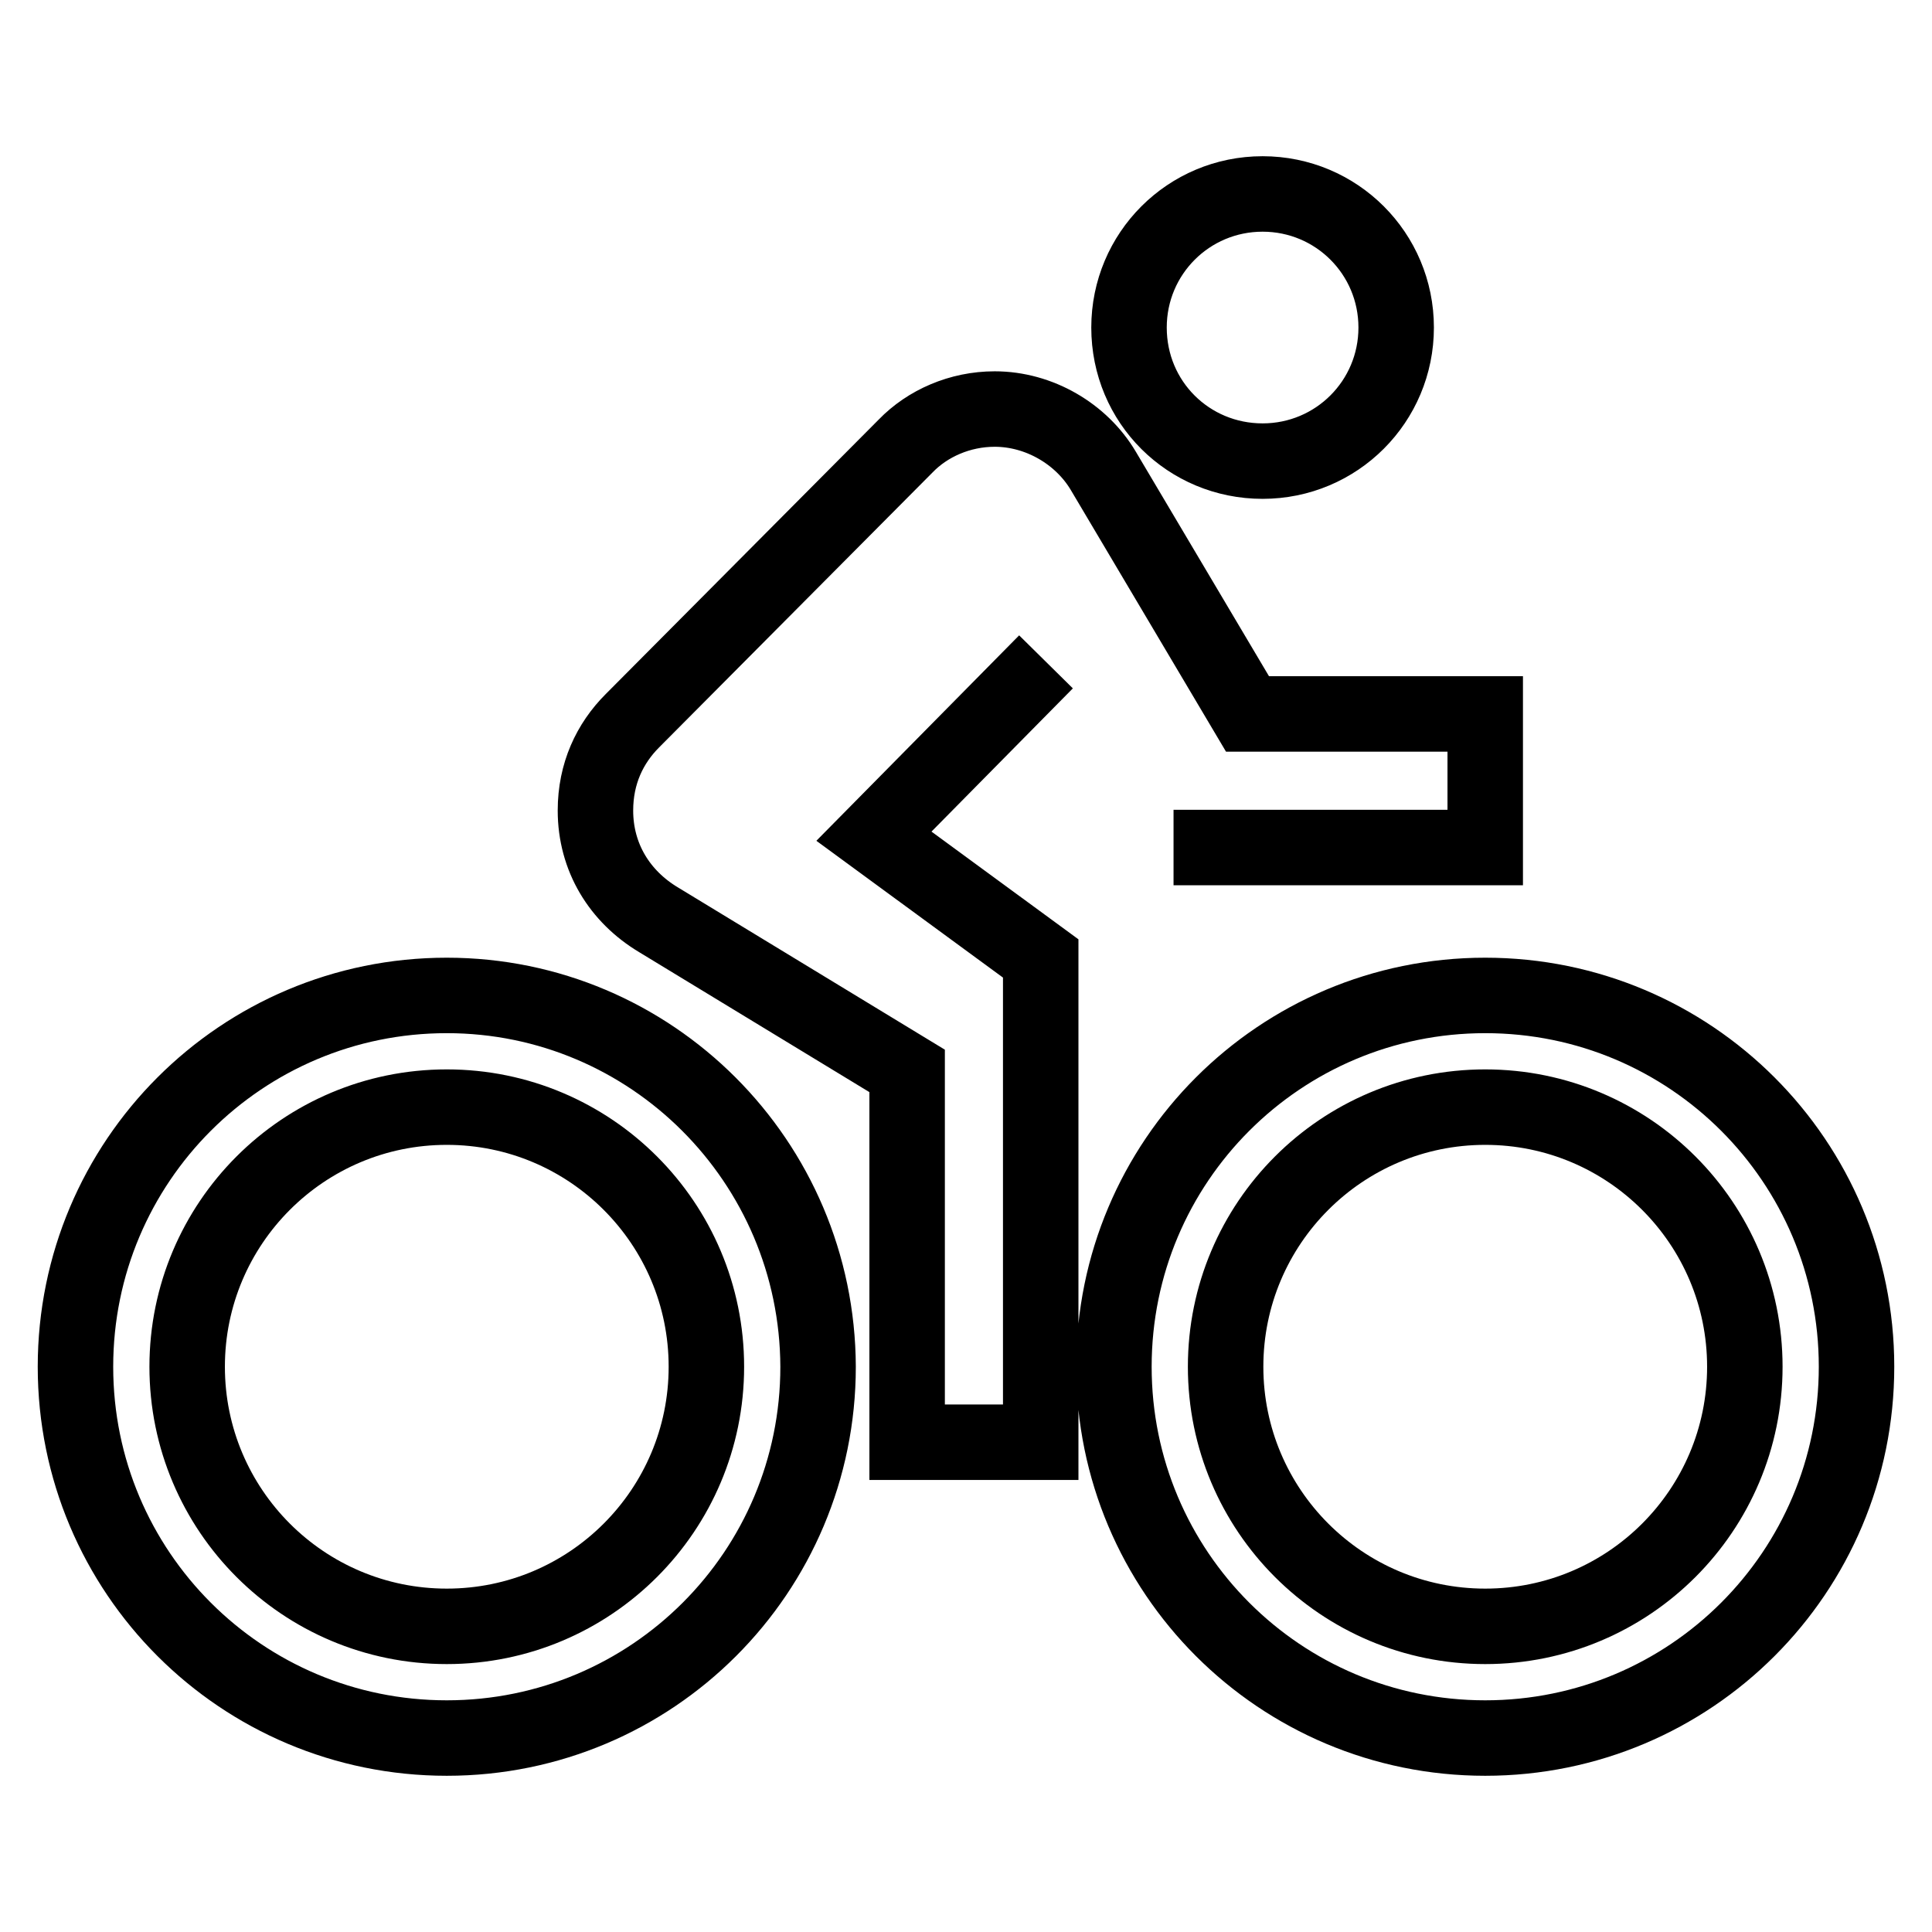
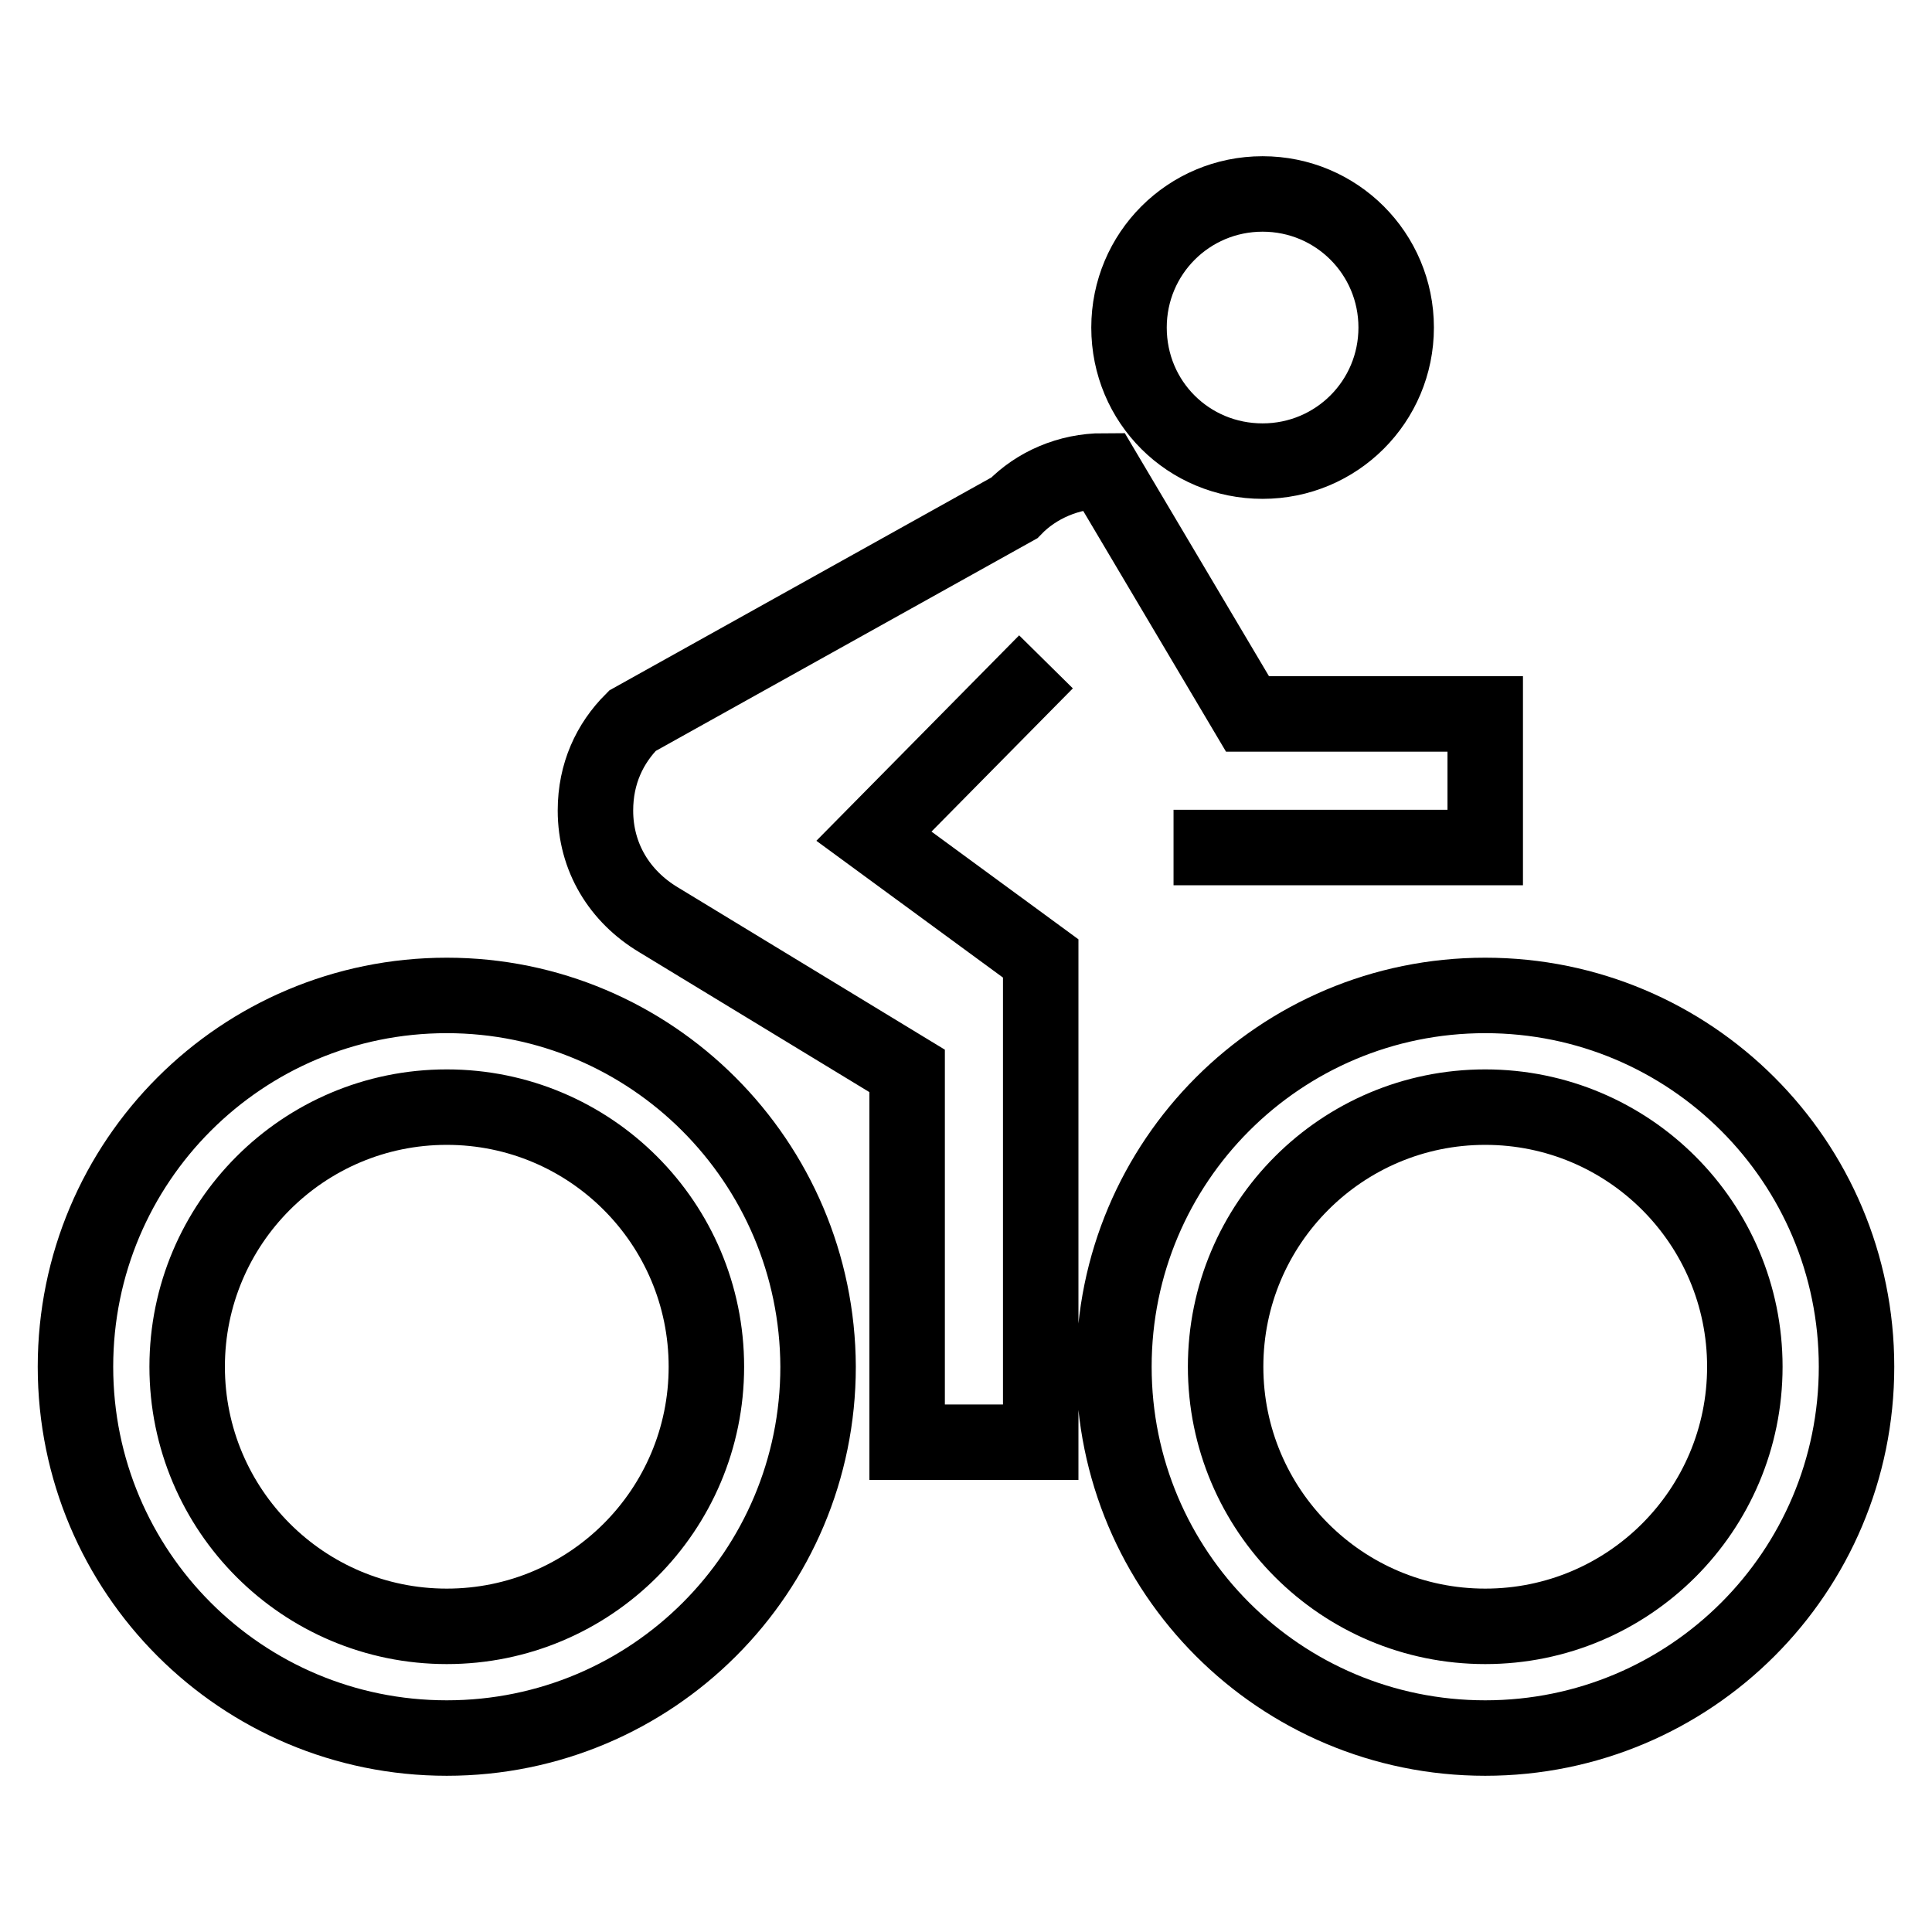
<svg xmlns="http://www.w3.org/2000/svg" version="1.1" x="0px" y="0px" viewBox="0 0 256 256" enable-background="new 0 0 256 256" xml:space="preserve">
  <g>
-     <path stroke-width="10" fill-opacity="0" stroke="#000000" d="M59.2,215.5c-19,0-34.4-15.4-34.4-34.4l0,0c0-19,15.4-34.4,34.4-34.4s34.4,15.4,34.4,34.4 S78.2,215.5,59.2,215.5L59.2,215.5 M59.2,131.9c-27.2,0-49.2,22-49.2,49.2c0,27.2,22,49.2,49.2,49.2c27.2,0,49.2-22,49.2-49.2 C108.3,153.9,86.3,131.9,59.2,131.9 M155.5,112.3h41.3V94.6h-31.5l-19.1-32.2c-2.9-4.9-8.5-8.2-14.4-8.2c-4.6,0-8.9,1.9-11.8,4.9 L83.8,95.5c-3,3-4.9,7-4.9,11.9c0,6.2,3.2,11.4,8.4,14.5l32.9,20v49.2h17.7V127l-22.1-16.2l22.8-23.1 M196.8,215.5 c-19,0-34.4-15.4-34.4-34.4s15.4-34.4,34.4-34.4s34.4,15.4,34.4,34.4S215.8,215.5,196.8,215.5 M196.8,131.9 c-27.2,0-49.2,22-49.2,49.2c0,27.2,22,49.2,49.2,49.2s49.2-22,49.2-49.2C246,153.9,224,131.9,196.8,131.9 M167.3,61.1 c9.8,0,17.7-7.9,17.7-17.7c0-9.8-7.9-17.7-17.7-17.7c-9.8,0-17.7,7.9-17.7,17.7C149.6,53.3,157.5,61.1,167.3,61.1L167.3,61.1z" />
+     <path stroke-width="10" fill-opacity="0" stroke="#000000" d="M59.2,215.5c-19,0-34.4-15.4-34.4-34.4l0,0c0-19,15.4-34.4,34.4-34.4s34.4,15.4,34.4,34.4 S78.2,215.5,59.2,215.5L59.2,215.5 M59.2,131.9c-27.2,0-49.2,22-49.2,49.2c0,27.2,22,49.2,49.2,49.2c27.2,0,49.2-22,49.2-49.2 C108.3,153.9,86.3,131.9,59.2,131.9 M155.5,112.3h41.3V94.6h-31.5l-19.1-32.2c-4.6,0-8.9,1.9-11.8,4.9 L83.8,95.5c-3,3-4.9,7-4.9,11.9c0,6.2,3.2,11.4,8.4,14.5l32.9,20v49.2h17.7V127l-22.1-16.2l22.8-23.1 M196.8,215.5 c-19,0-34.4-15.4-34.4-34.4s15.4-34.4,34.4-34.4s34.4,15.4,34.4,34.4S215.8,215.5,196.8,215.5 M196.8,131.9 c-27.2,0-49.2,22-49.2,49.2c0,27.2,22,49.2,49.2,49.2s49.2-22,49.2-49.2C246,153.9,224,131.9,196.8,131.9 M167.3,61.1 c9.8,0,17.7-7.9,17.7-17.7c0-9.8-7.9-17.7-17.7-17.7c-9.8,0-17.7,7.9-17.7,17.7C149.6,53.3,157.5,61.1,167.3,61.1L167.3,61.1z" />
  </g>
</svg>